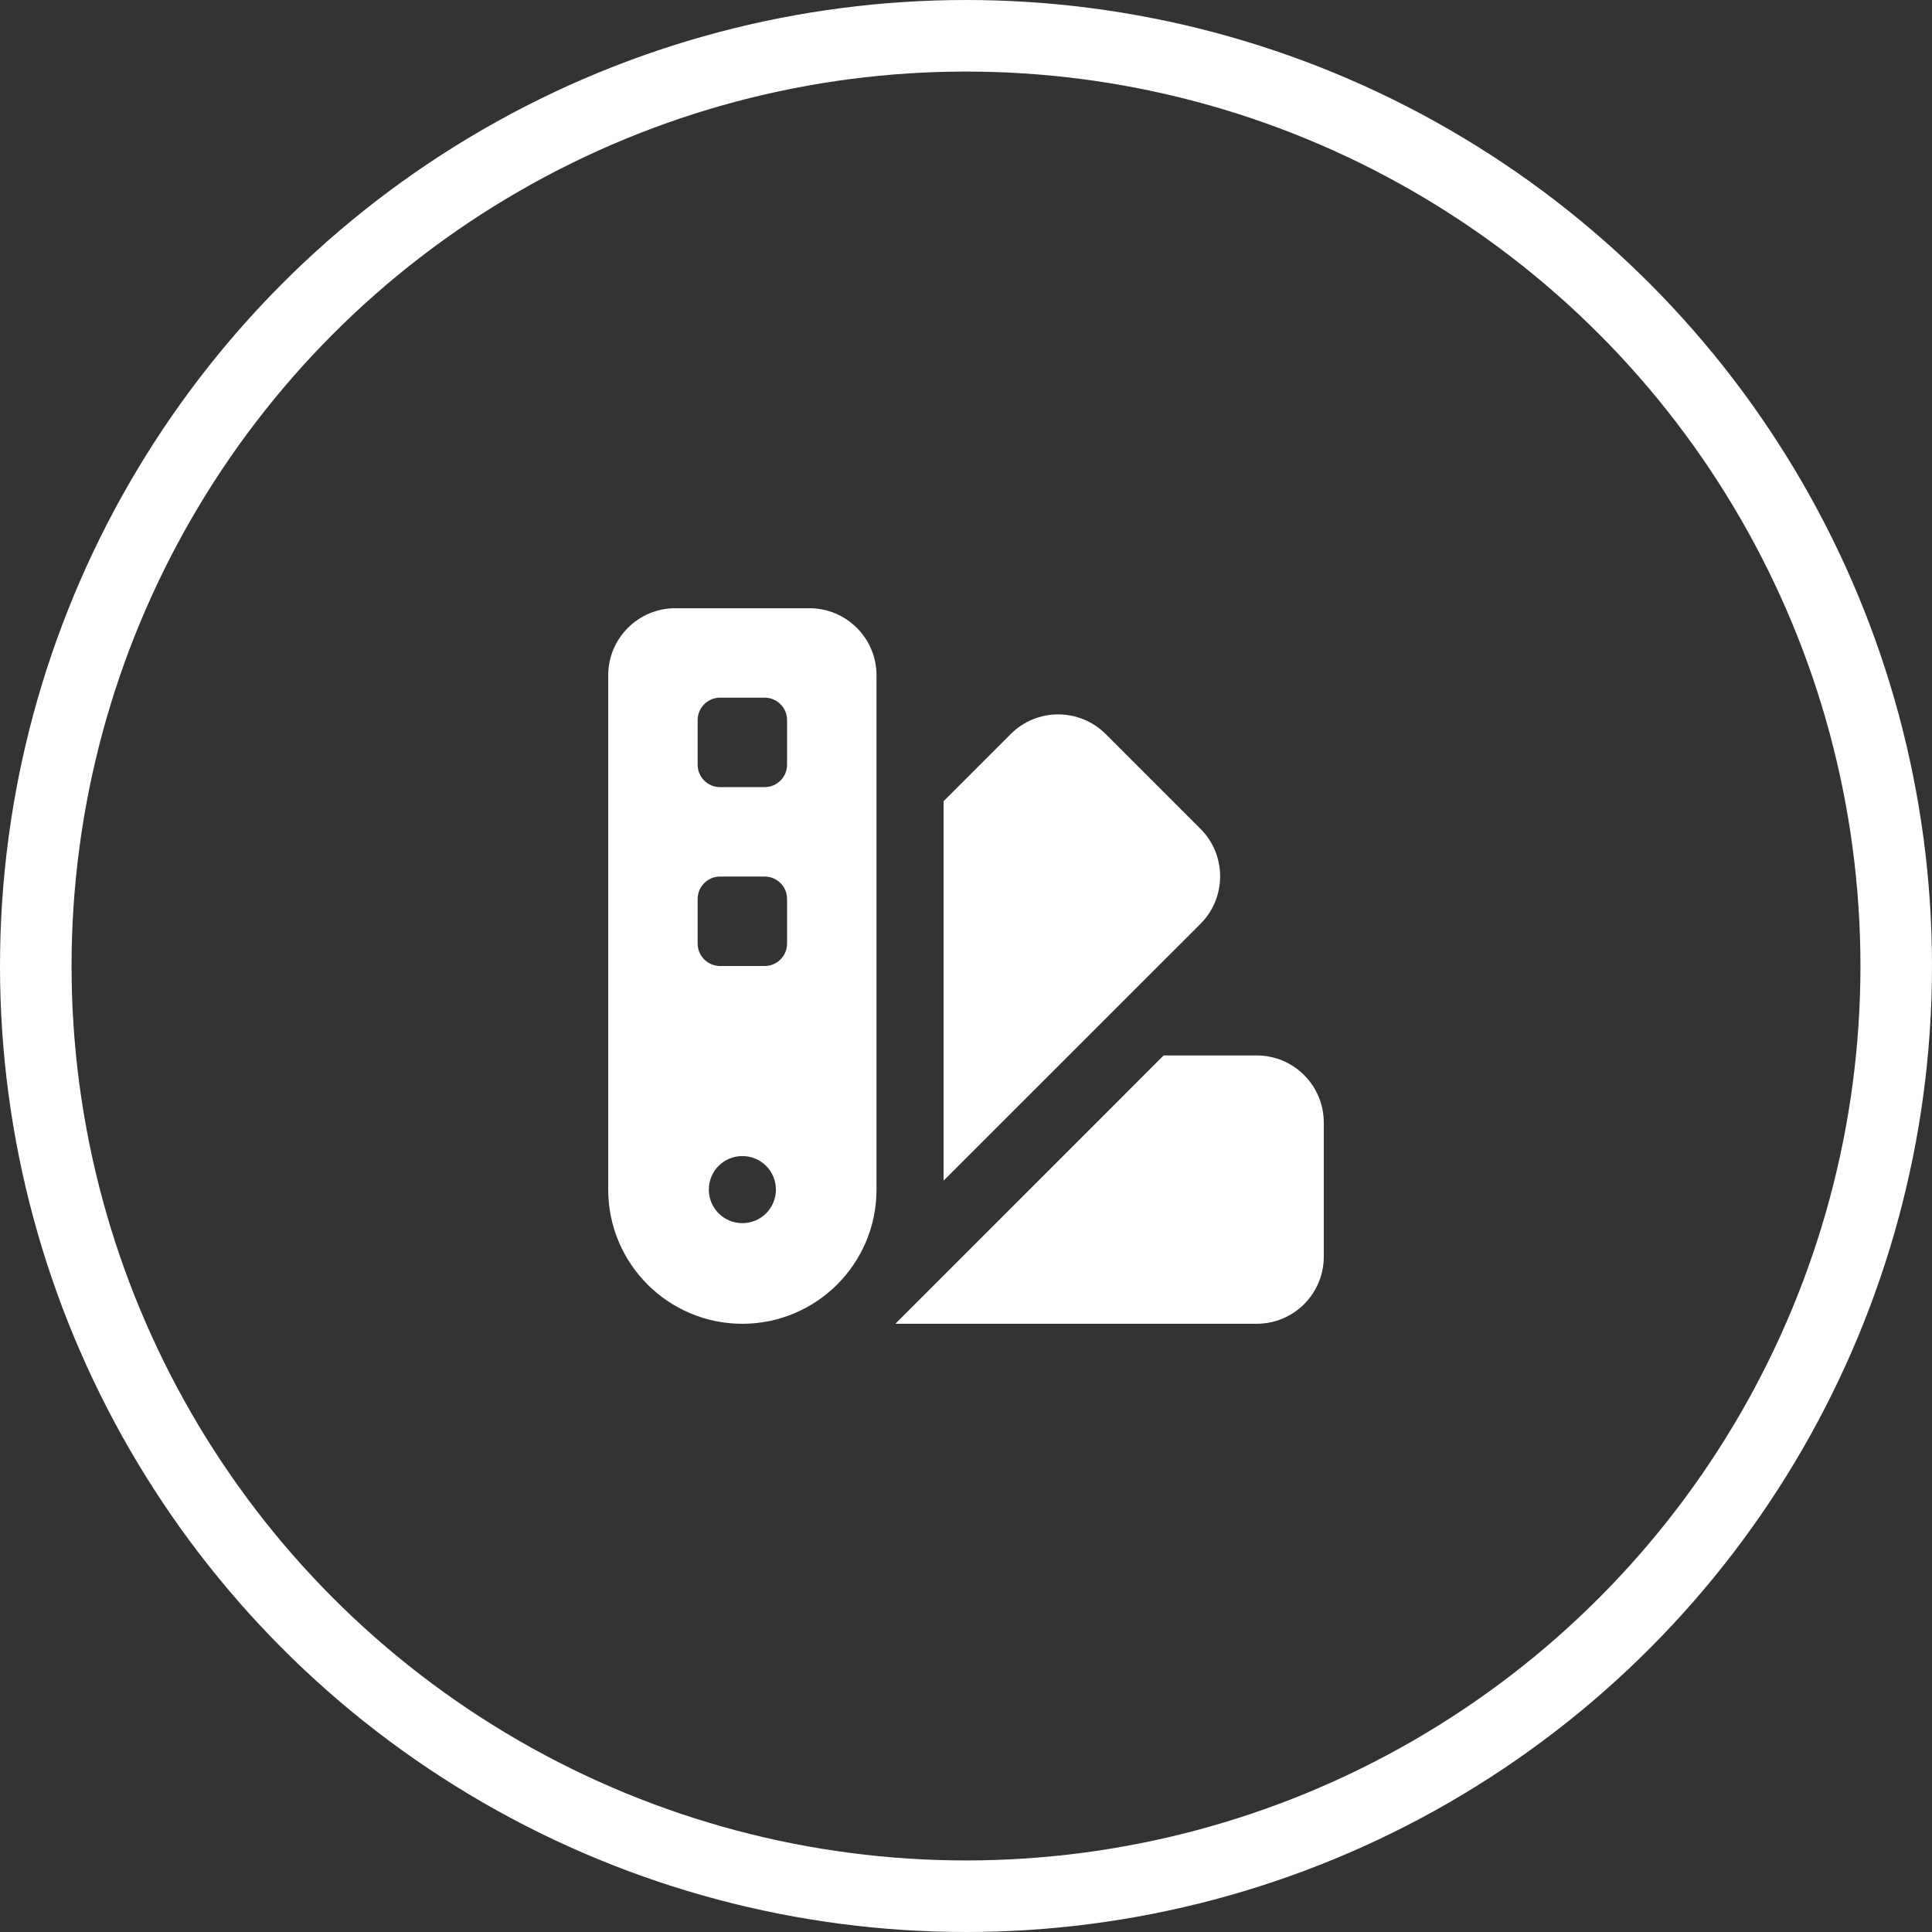
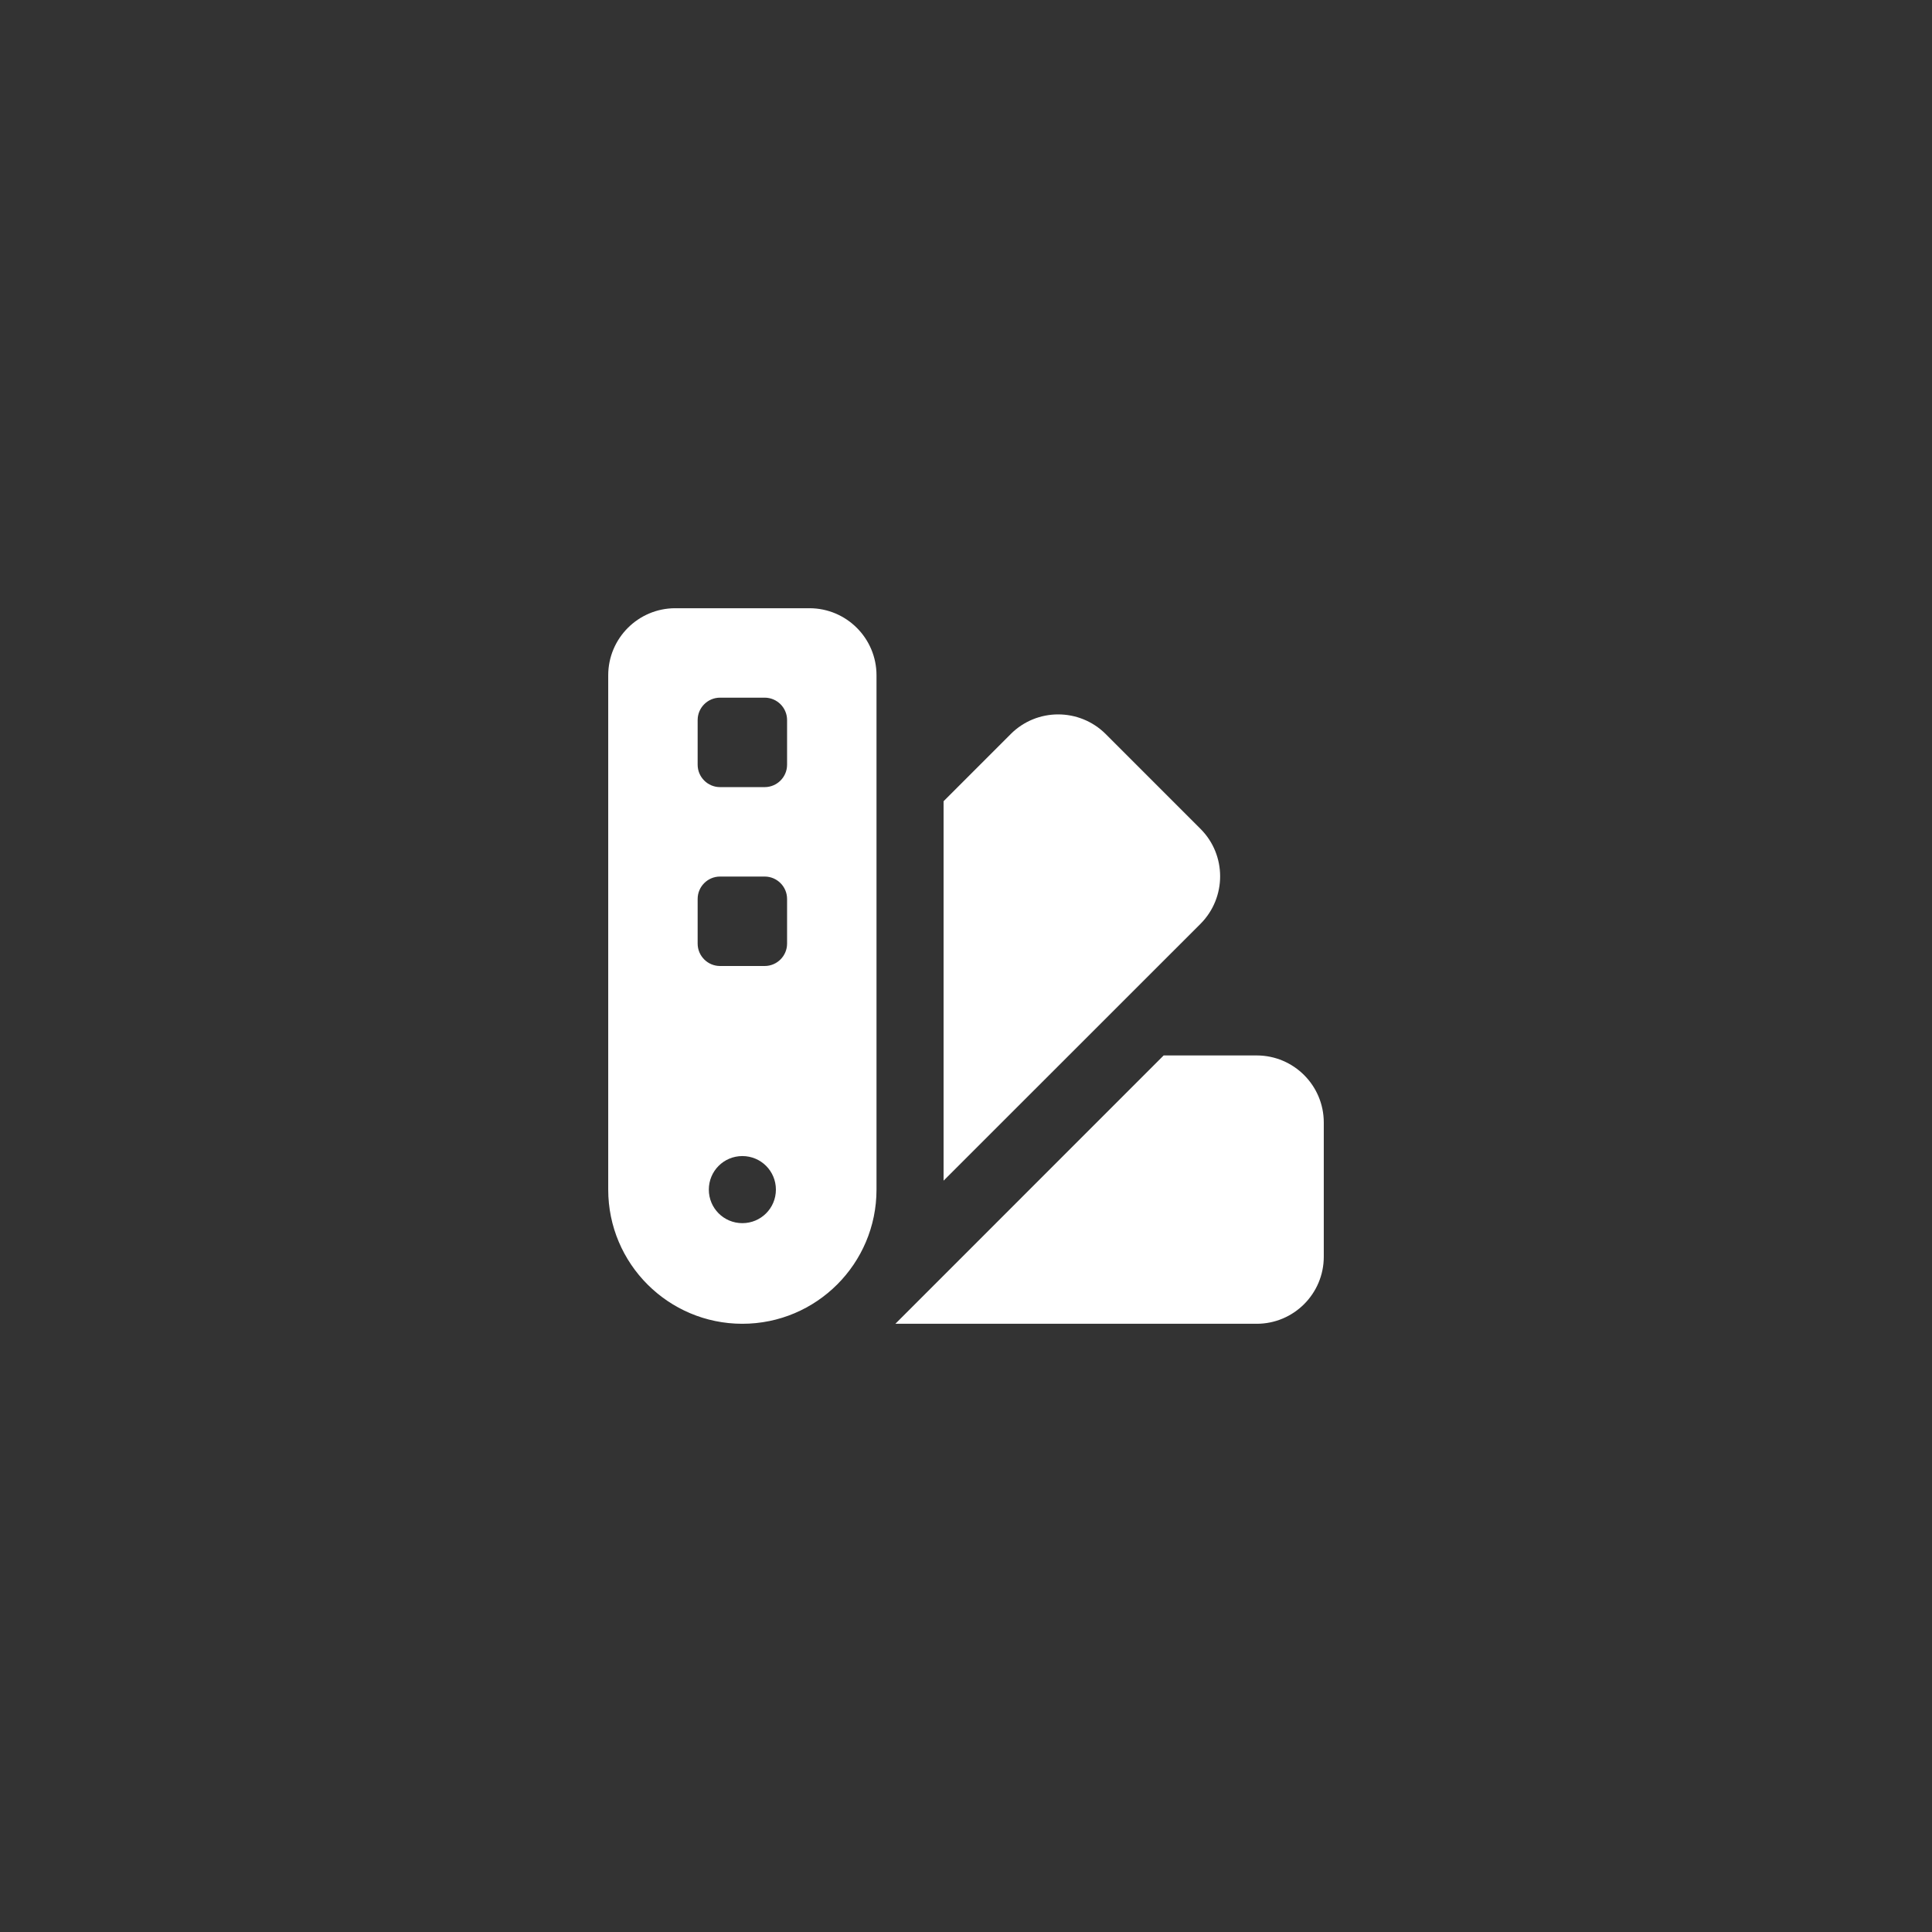
<svg xmlns="http://www.w3.org/2000/svg" width="270" height="270" viewBox="0 0 270 270" fill="none">
  <rect x="0" y="0" width="270" height="270" fill="#333333" stroke="none" />
-   <circle cx="135" cy="135" r="130" stroke="white" stroke-width="10" />
  <path d="M85 94.375C85 89.199 89.198 85 94.373 85H113.12C118.294 85 122.493 89.199 122.493 94.375V166.25C122.493 176.602 114.096 185 103.746 185C93.397 185 85 176.602 85 166.25V94.375ZM131.866 165V111.973L141.259 102.578C144.91 98.926 150.847 98.926 154.518 102.578L167.777 115.84C171.428 119.492 171.428 125.43 167.777 129.102L131.866 165ZM125.129 185L162.622 147.5H175.627C180.802 147.5 185 151.699 185 156.875V175.625C185 180.801 180.802 185 175.627 185H125.148H125.129ZM100.622 97.5C98.903 97.5 97.498 98.906 97.498 100.625V106.875C97.498 108.594 98.903 110 100.622 110H106.871C108.589 110 109.995 108.594 109.995 106.875V100.625C109.995 98.906 108.589 97.5 106.871 97.5H100.622ZM97.498 125.625V131.875C97.498 133.594 98.903 135 100.622 135H106.871C108.589 135 109.995 133.594 109.995 131.875V125.625C109.995 123.906 108.589 122.5 106.871 122.5H100.622C98.903 122.5 97.498 123.906 97.498 125.625ZM103.746 170.938C106.343 170.938 108.433 168.848 108.433 166.25C108.433 163.652 106.343 161.562 103.746 161.562C101.149 161.562 99.06 163.652 99.06 166.25C99.06 168.848 101.149 170.938 103.746 170.938Z" fill="white" />
</svg>